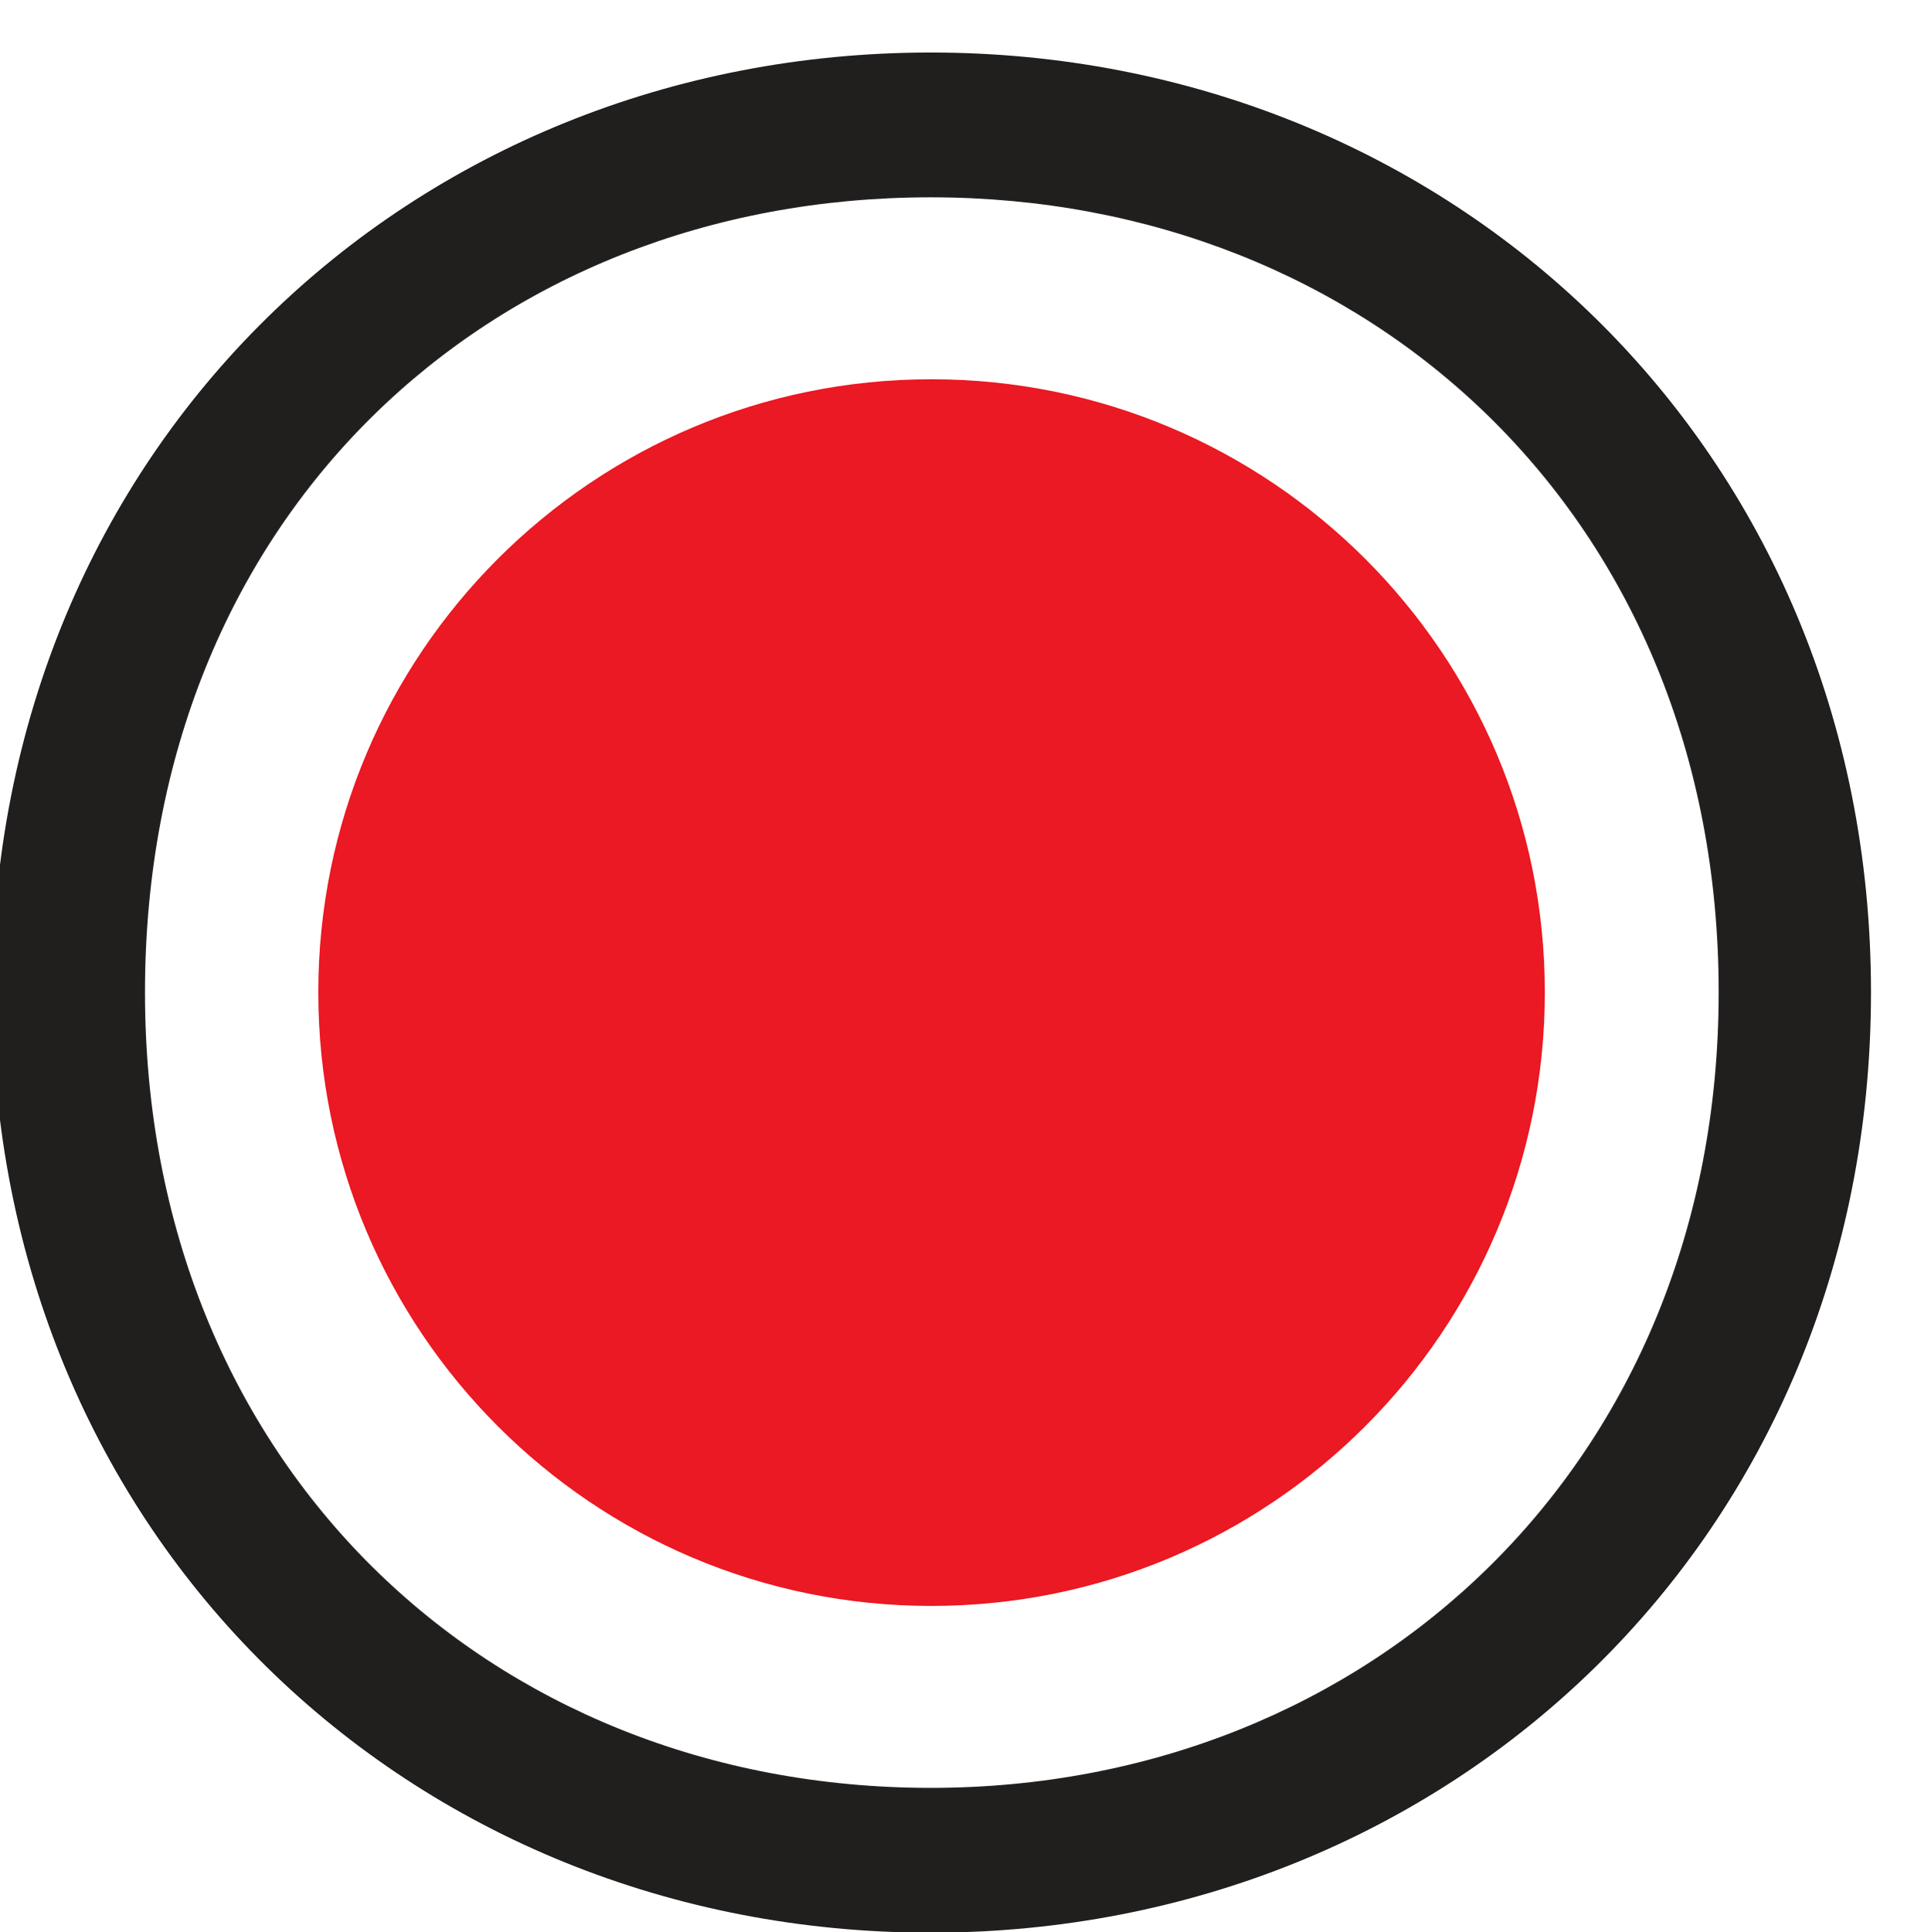
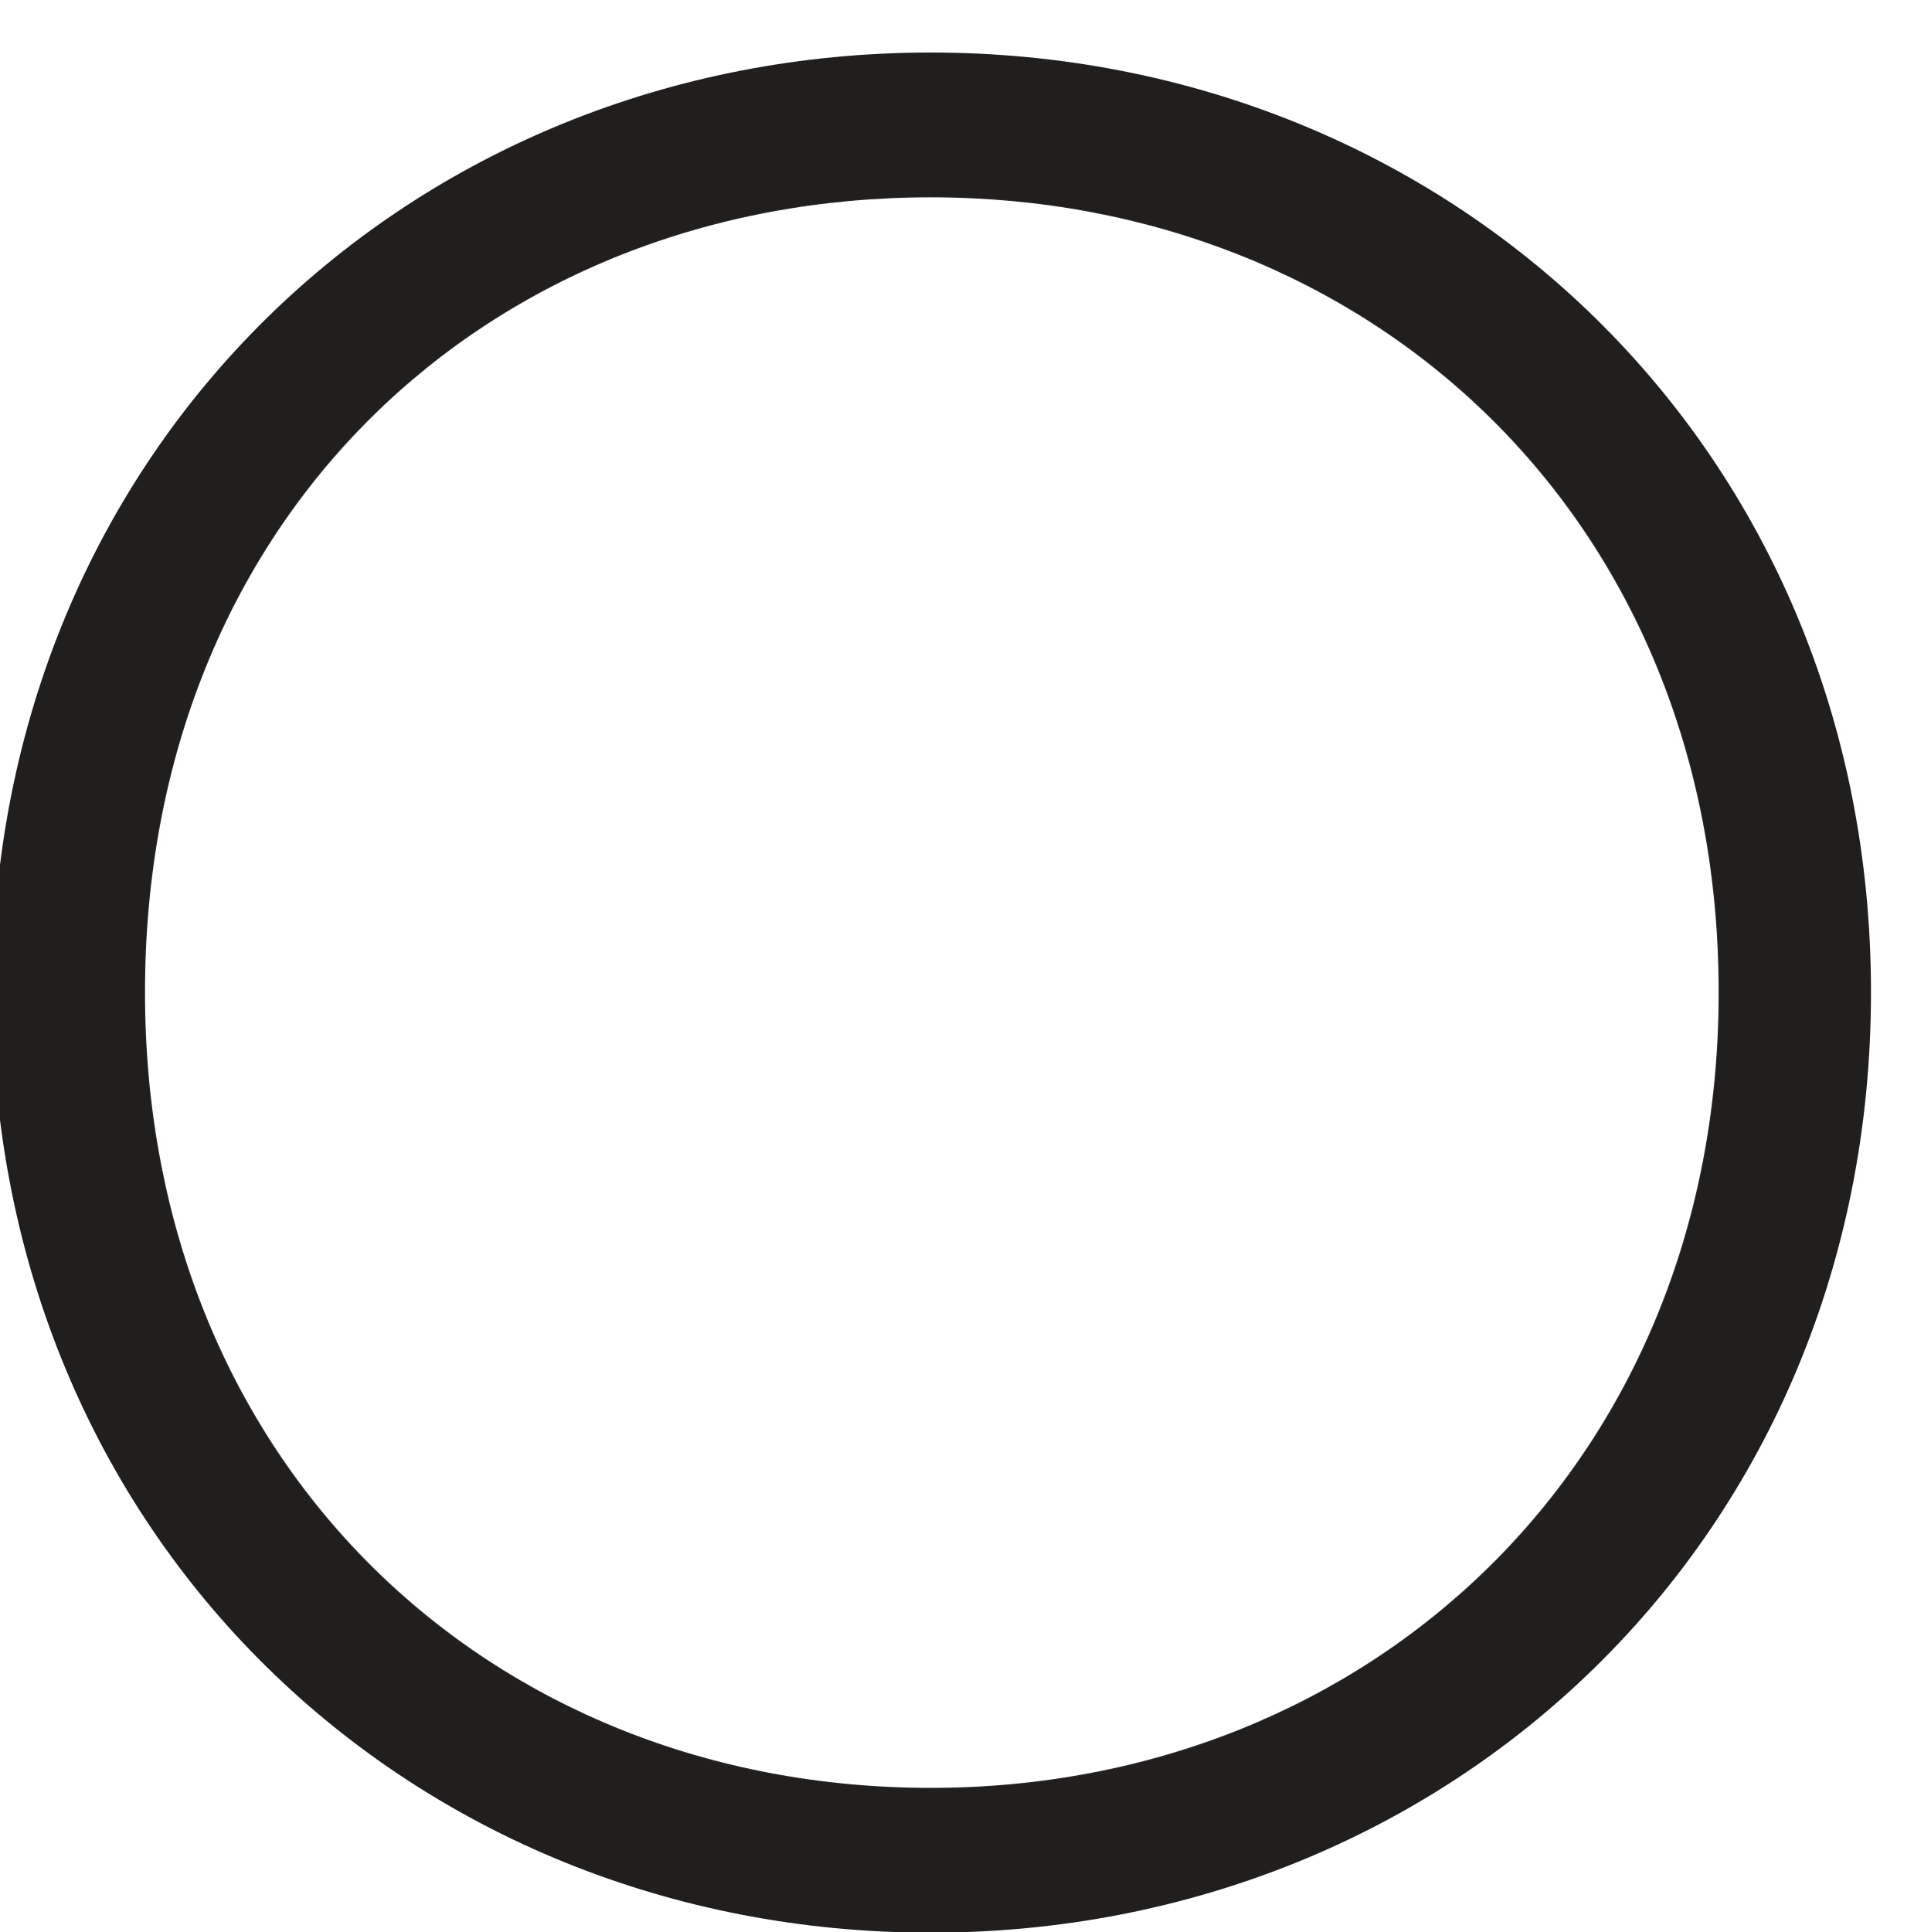
<svg xmlns="http://www.w3.org/2000/svg" xmlns:ns1="http://www.inkscape.org/namespaces/inkscape" xmlns:ns2="http://sodipodi.sourceforge.net/DTD/sodipodi-0.dtd" width="3.491mm" height="3.493mm" viewBox="0 0 3.491 3.493" version="1.1" id="svg9009" ns1:version="1.0.1 (3bc2e813f5, 2020-09-07)" ns2:docname="icon-logo.svg">
  <defs id="defs9003" />
  <ns2:namedview id="base" pagecolor="#ffffff" bordercolor="#666666" borderopacity="1.0" ns1:pageopacity="0.0" ns1:pageshadow="2" ns1:zoom="11.2" ns1:cx="8.7800612" ns1:cy="22.069536" ns1:document-units="mm" ns1:current-layer="layer1" ns1:document-rotation="0" showgrid="false" ns1:window-width="1267" ns1:window-height="967" ns1:window-x="182" ns1:window-y="34" ns1:window-maximized="0" />
  <g ns1:label="Layer 1" ns1:groupmode="layer" id="layer1" transform="translate(23.668,-4.301)">
    <g id="g18371" transform="matrix(0.973,0,0,0.973,247.849,-5.769)">
      <path style="fill:#211e1e;fill-opacity:1;fill-rule:nonzero;stroke:none;stroke-width:0.345" d="m -277.322,13.671 c 0.816,0 1.464,-0.604 1.464,-1.478 0,-0.882 -0.649,-1.477 -1.464,-1.477 -0.822,0 -1.46,0.595 -1.46,1.477 0,0.874 0.638,1.478 1.46,1.478 m 0,-3.224 c 0.965,0 1.747,0.735 1.747,1.746 0,1.012 -0.782,1.747 -1.747,1.747 -0.966,0 -1.744,-0.735 -1.744,-1.747 0,-1.011 0.778,-1.746 1.744,-1.746" id="path7610" />
-       <path style="fill:#eb1923;fill-opacity:1;fill-rule:nonzero;stroke:none;stroke-width:0.345" d="m -276.181,12.193 c 0,0.63 -0.51,1.14 -1.14,1.14 -0.629,0 -1.139,-0.51 -1.139,-1.14 0,-0.629 0.51,-1.139 1.139,-1.139 0.63,0 1.14,0.51 1.14,1.139" id="path7612" />
    </g>
  </g>
</svg>